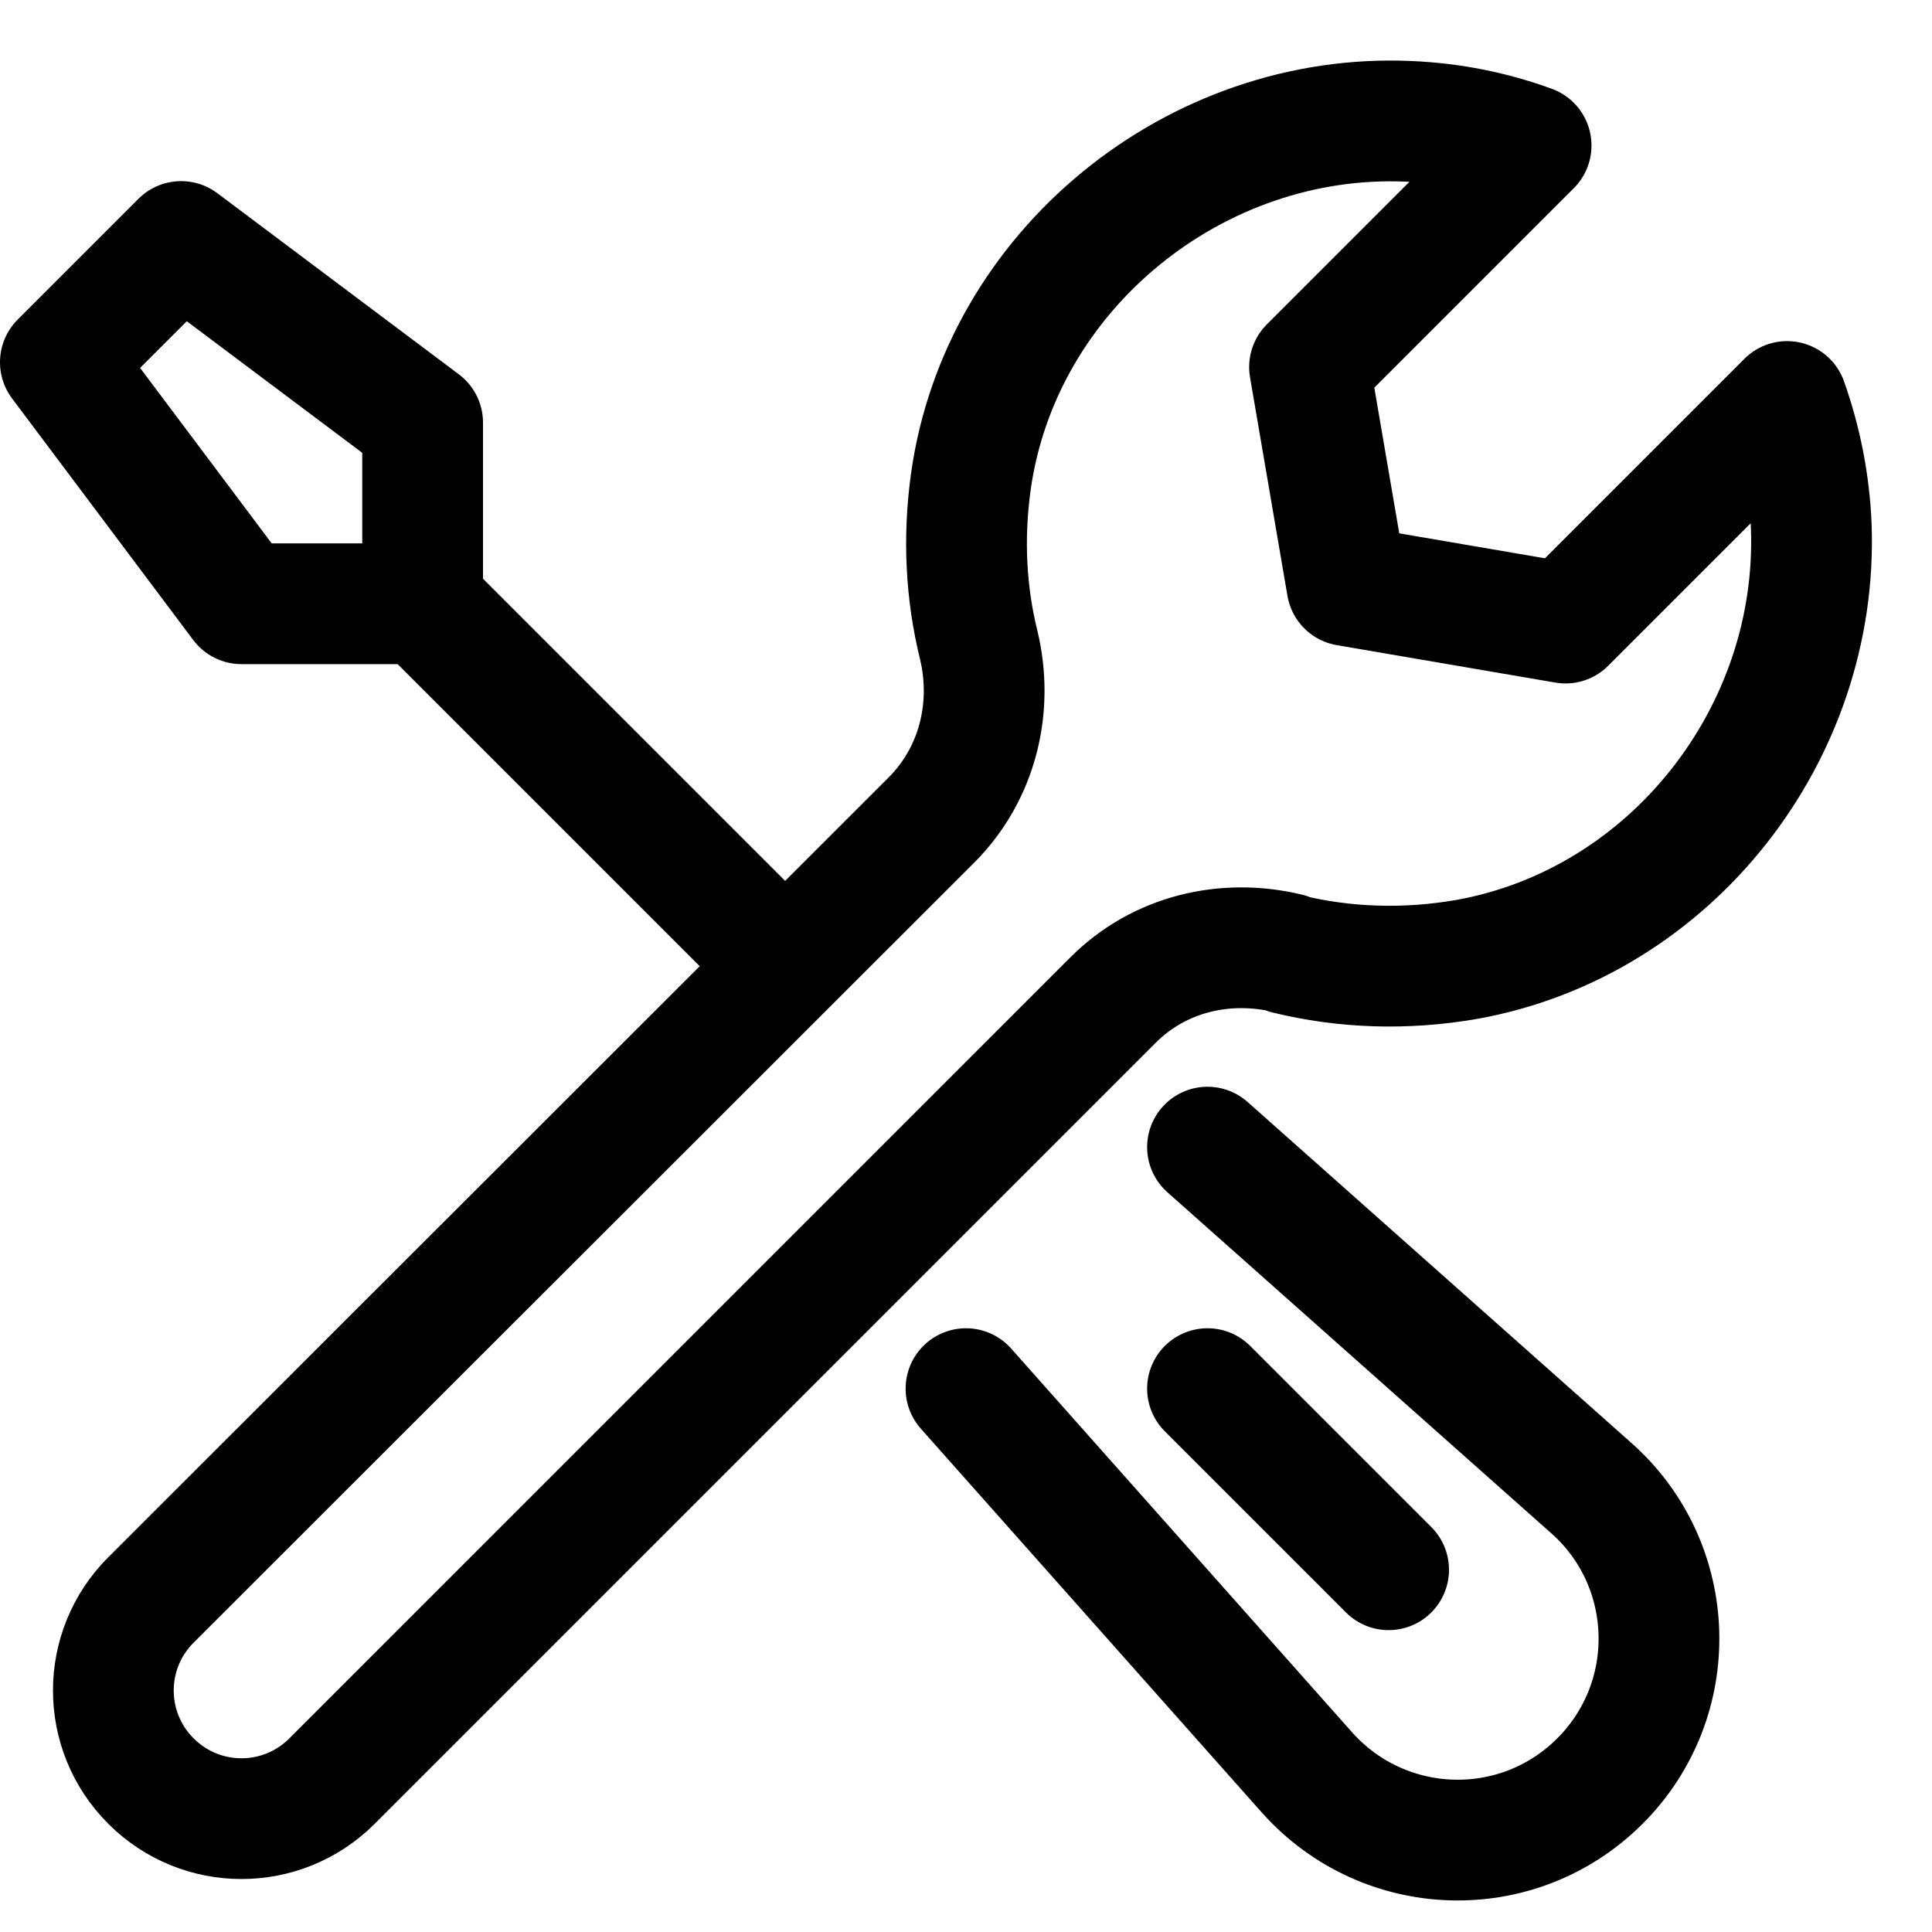
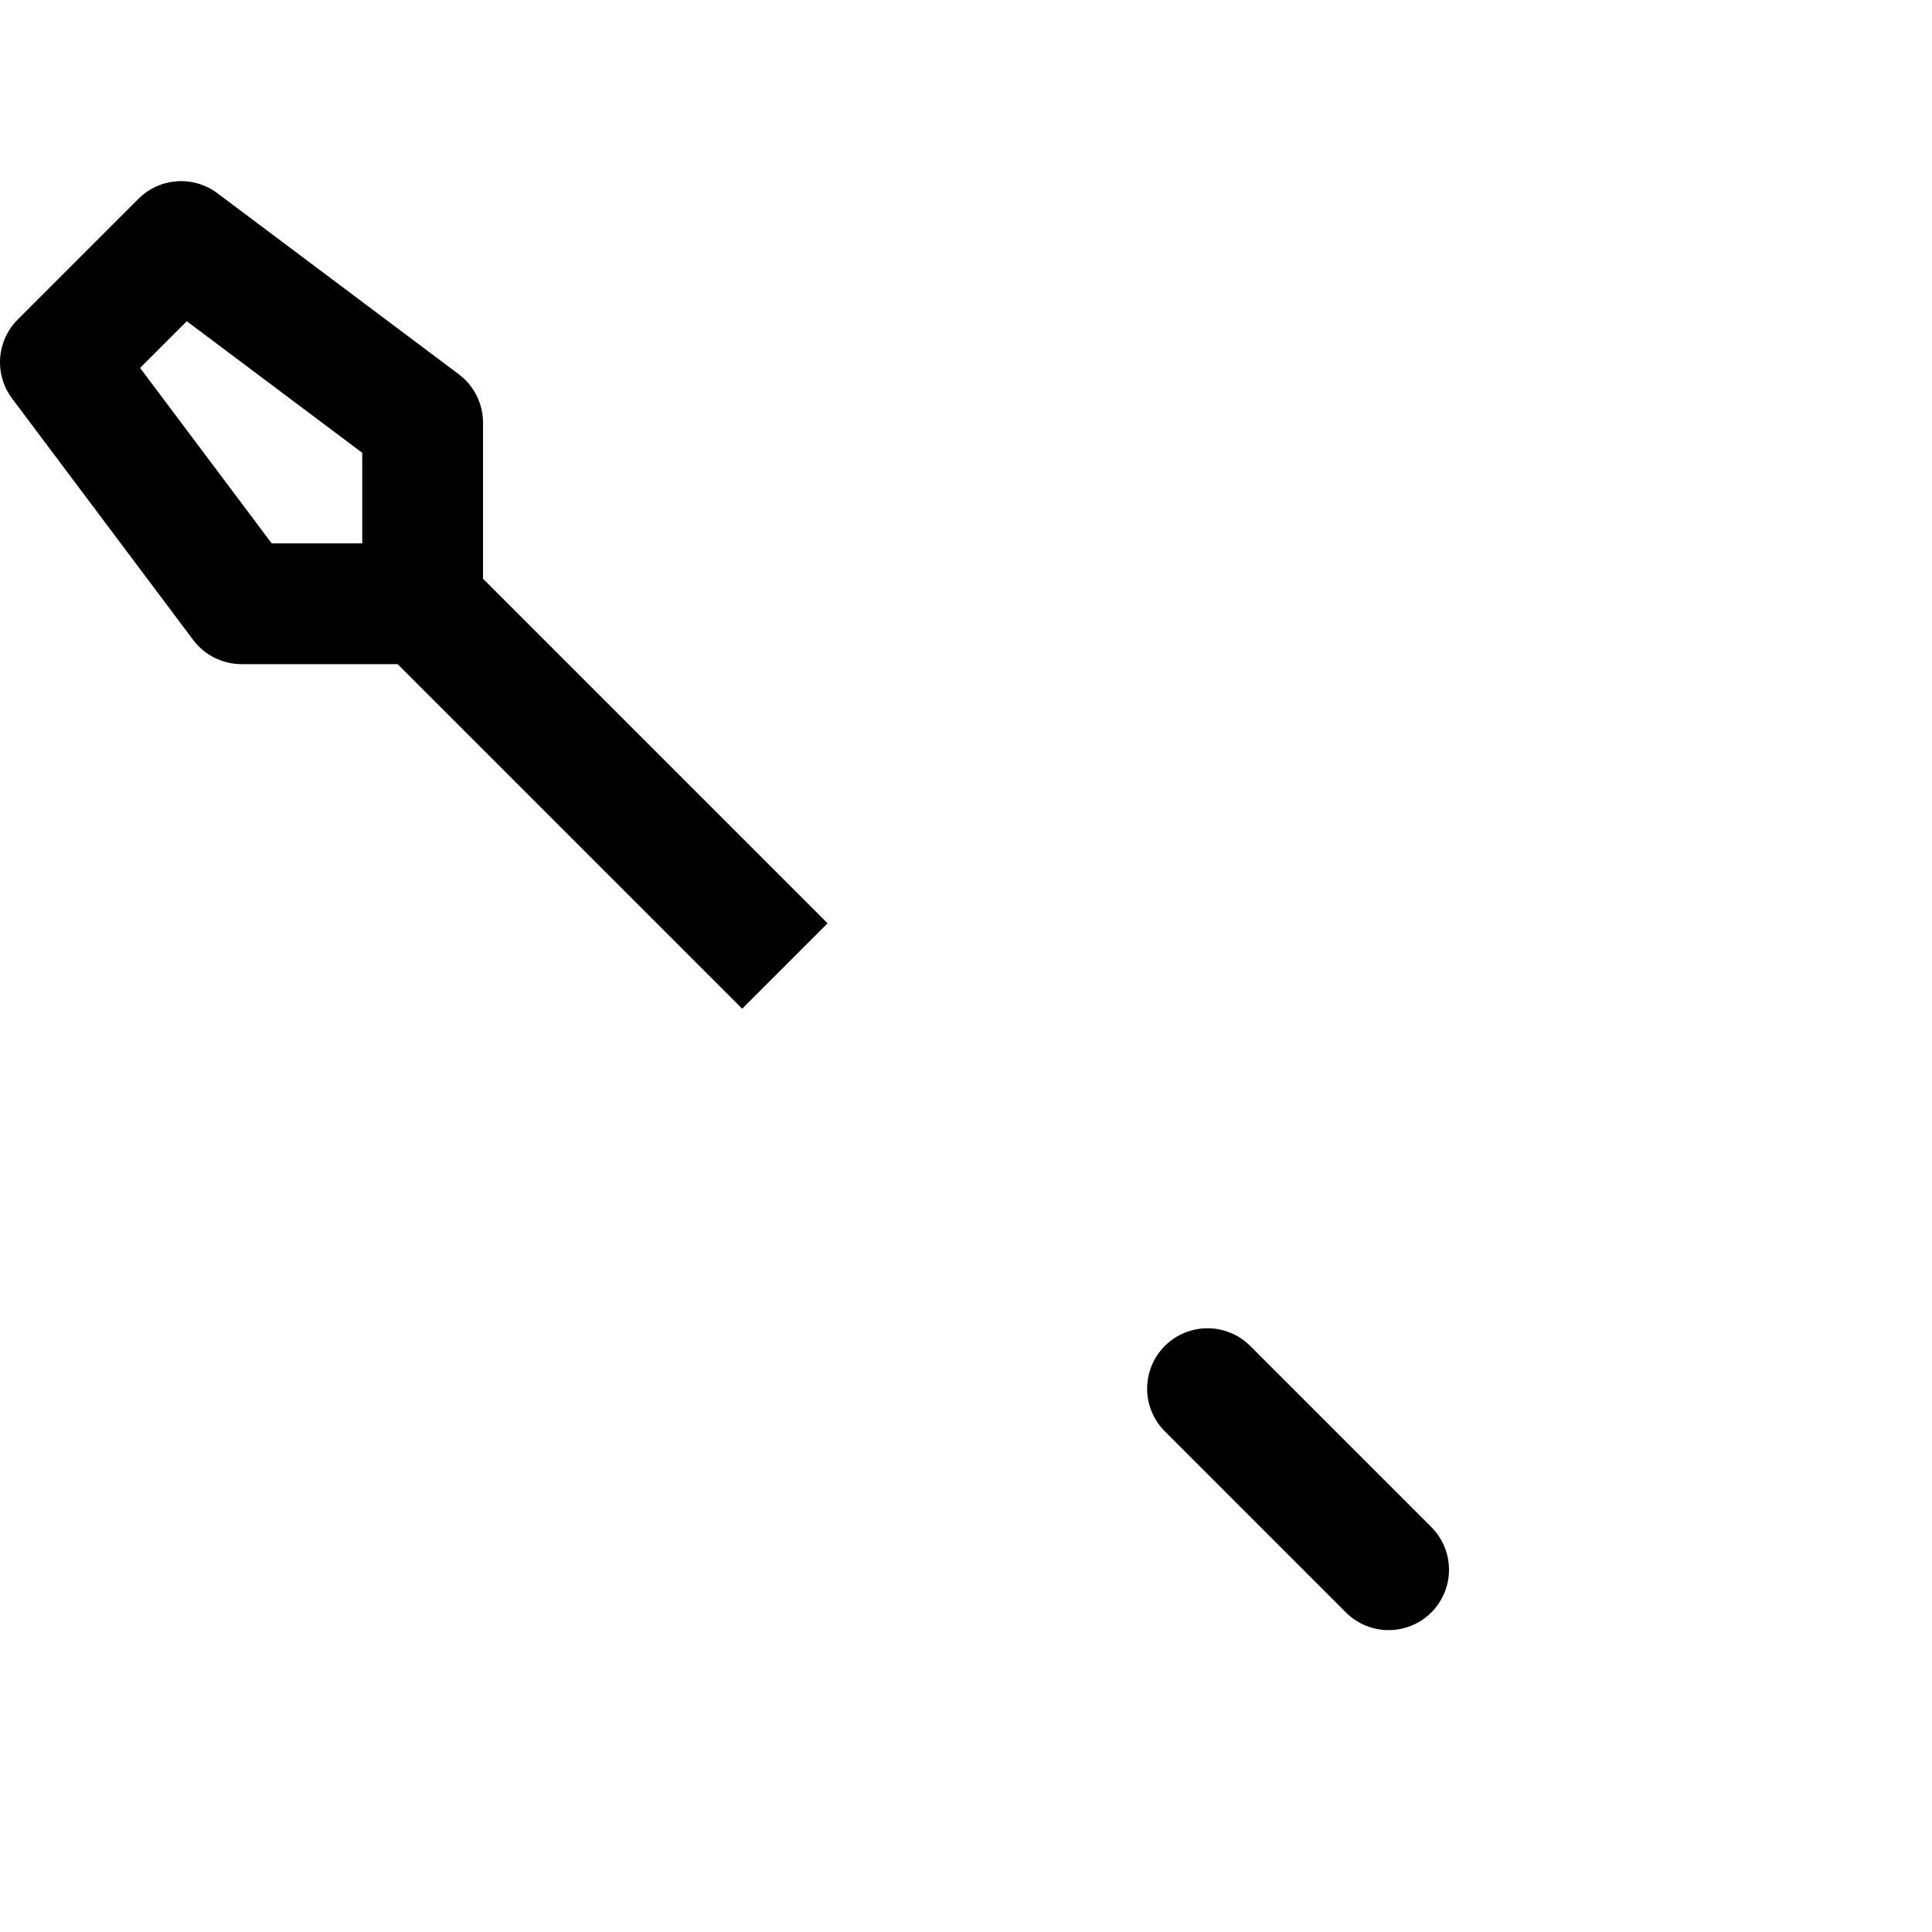
<svg xmlns="http://www.w3.org/2000/svg" viewBox="0 0 32 32">
  <polygon fill="none" stroke="#000" stroke-linejoin="round" stroke-width="2" points="4 10 1 6 3 4 7 7 7 10 4 10" />
  <line x1="13" x2="7" y1="16" y2="10" fill="none" stroke="#000" stroke-linejoin="round" stroke-width="2" />
-   <path fill="none" stroke="#000" stroke-linecap="round" stroke-linejoin="round" stroke-width="2" d="m21.32,15.8c.94.23,1.95.27,2.98.09,3.38-.61,5.83-3.74,5.7-7.18-.03-.72-.17-1.41-.4-2.06l-3.67,3.67-3.62-.62-.62-3.62,3.67-3.67c-.63-.23-1.31-.37-2.02-.4-3.54-.16-6.77,2.46-7.26,5.97-.13.94-.08,1.85.13,2.7.25,1.04-.02,2.13-.77,2.89L2.5,26.5c-.83.83-.83,2.17,0,3h0c.83.83,2.17.83,3,0,3.06-3.06,10-10,12.94-12.94.76-.76,1.85-1.02,2.89-.77Z" />
-   <path fill="none" stroke="#000" stroke-linecap="round" stroke-linejoin="round" stroke-width="2" d="m20,19l6.36,5.65c1.43,1.27,1.5,3.49.14,4.85h0c-1.36,1.36-3.57,1.29-4.85-.14l-5.65-6.36" />
  <line x1="20" x2="23" y1="23" y2="26" fill="none" stroke="#000" stroke-linecap="round" stroke-linejoin="round" stroke-width="2" />
</svg>